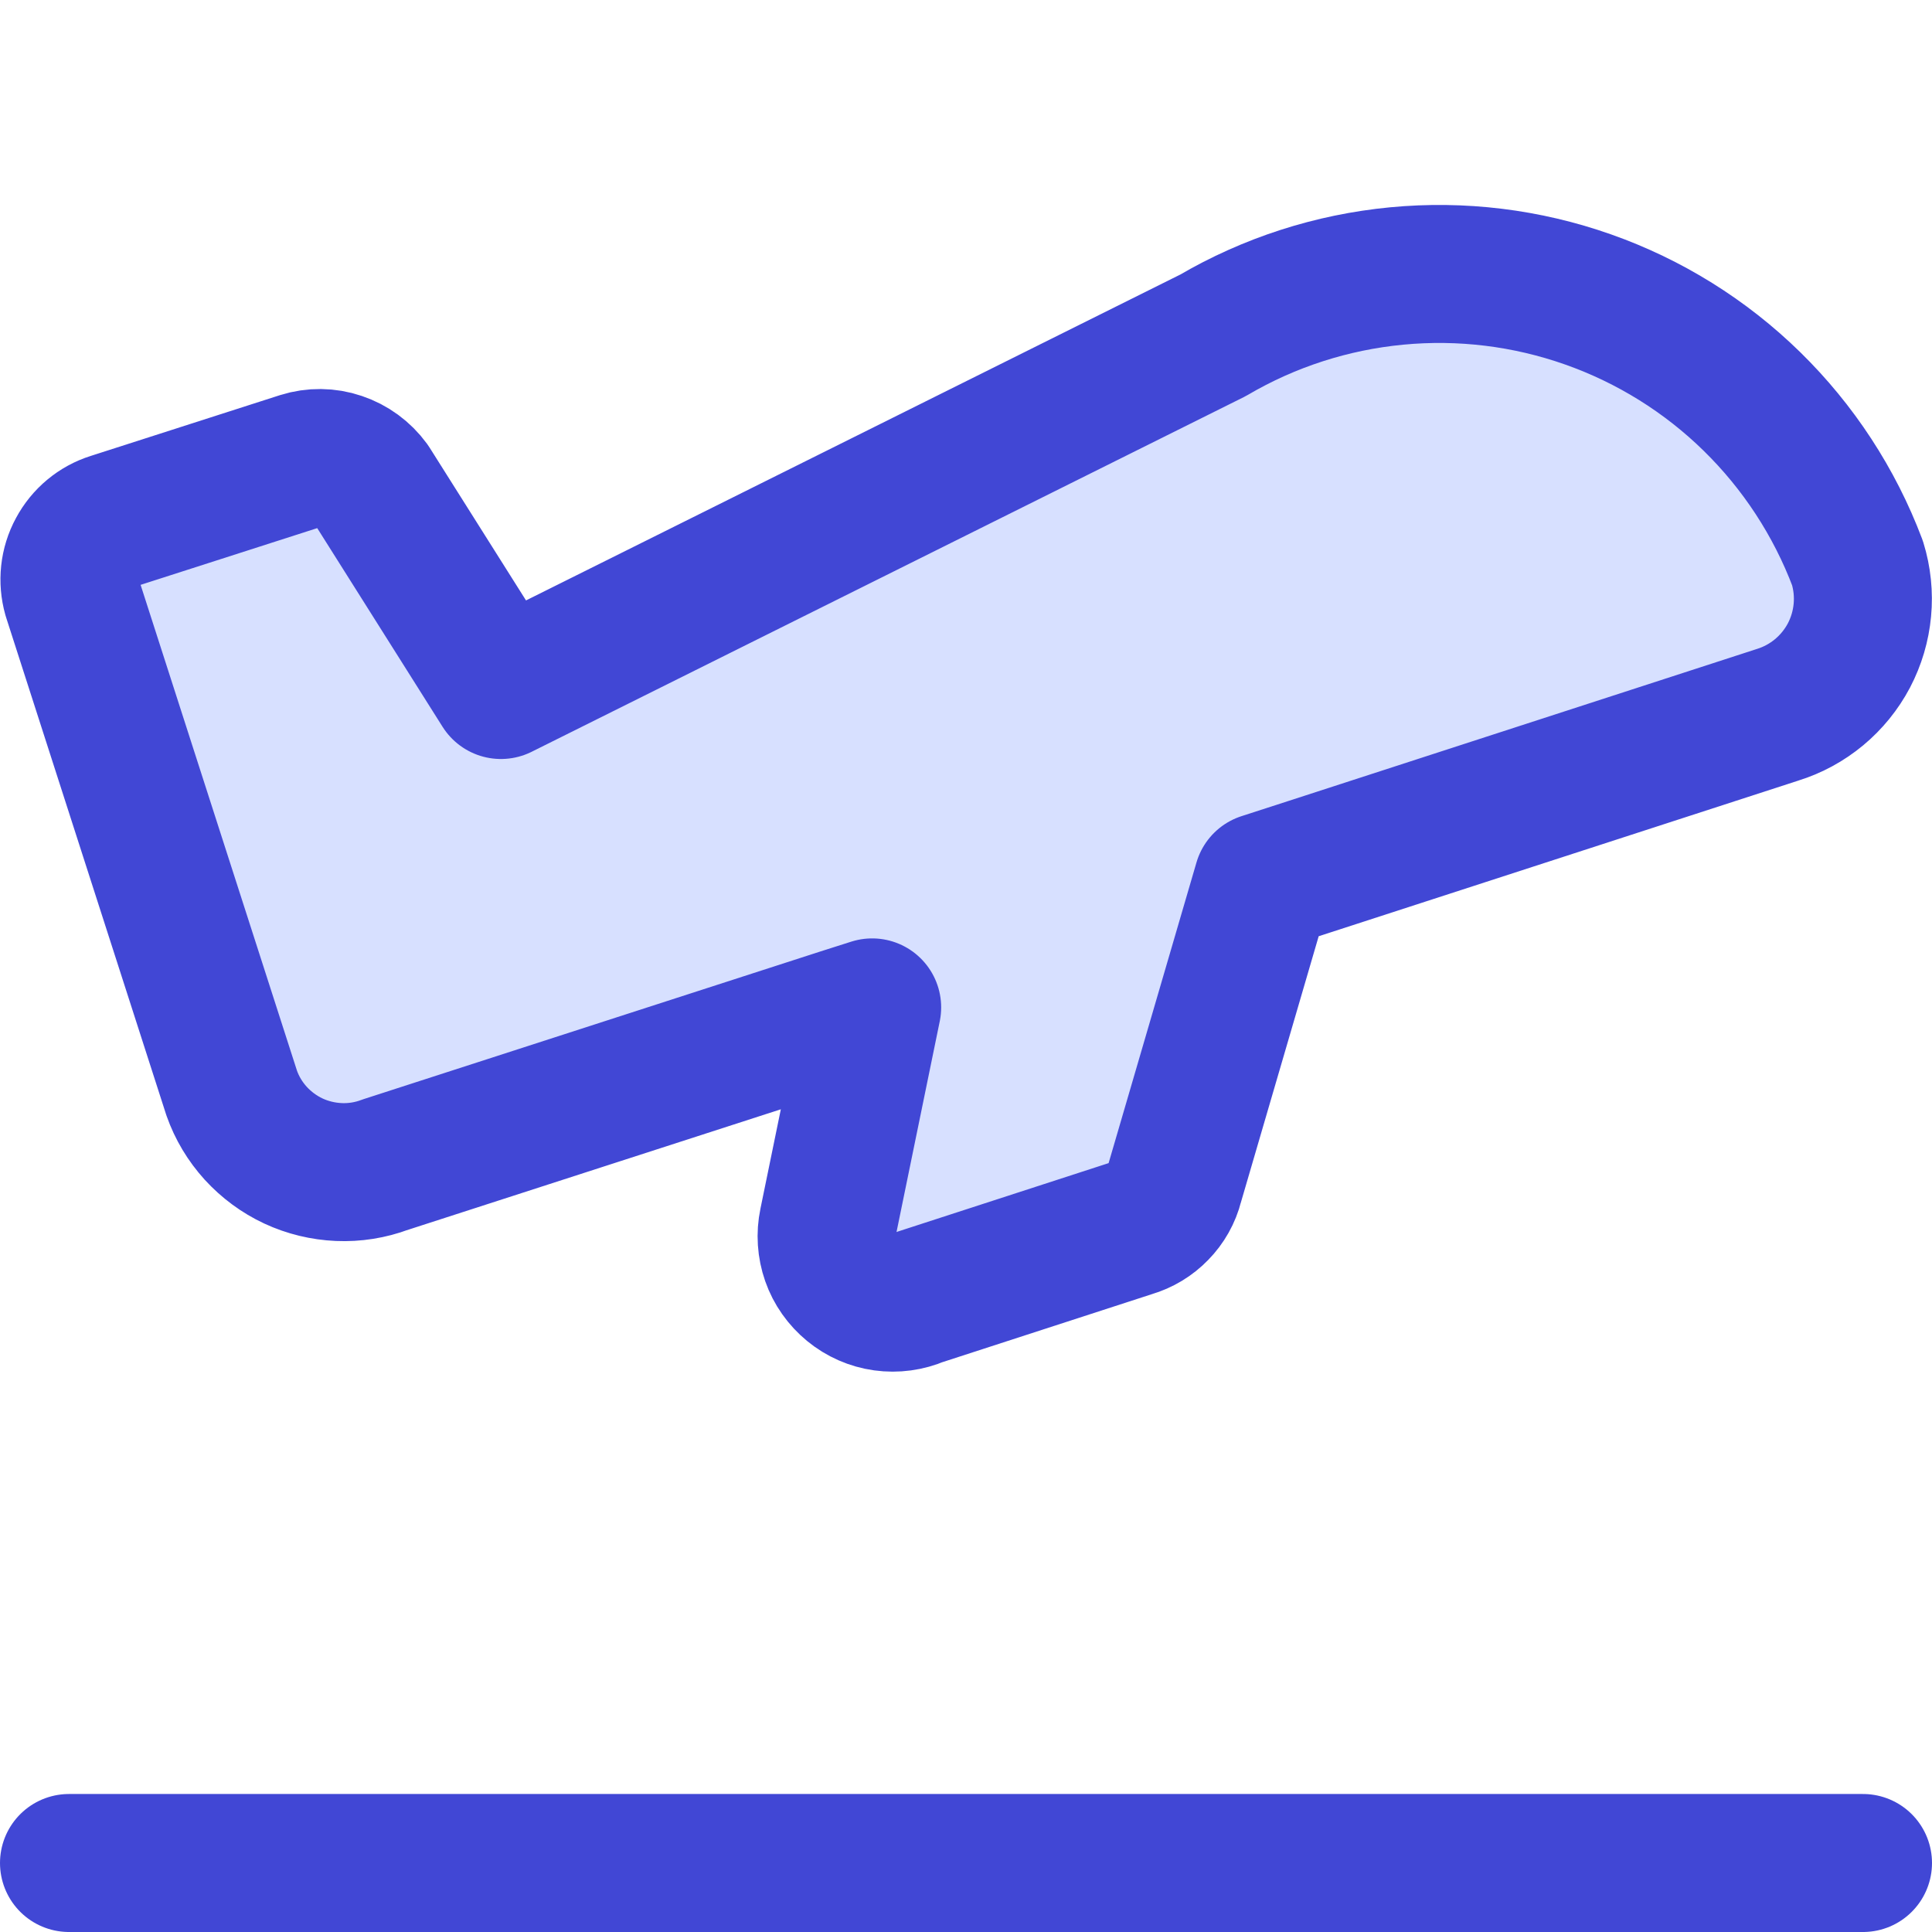
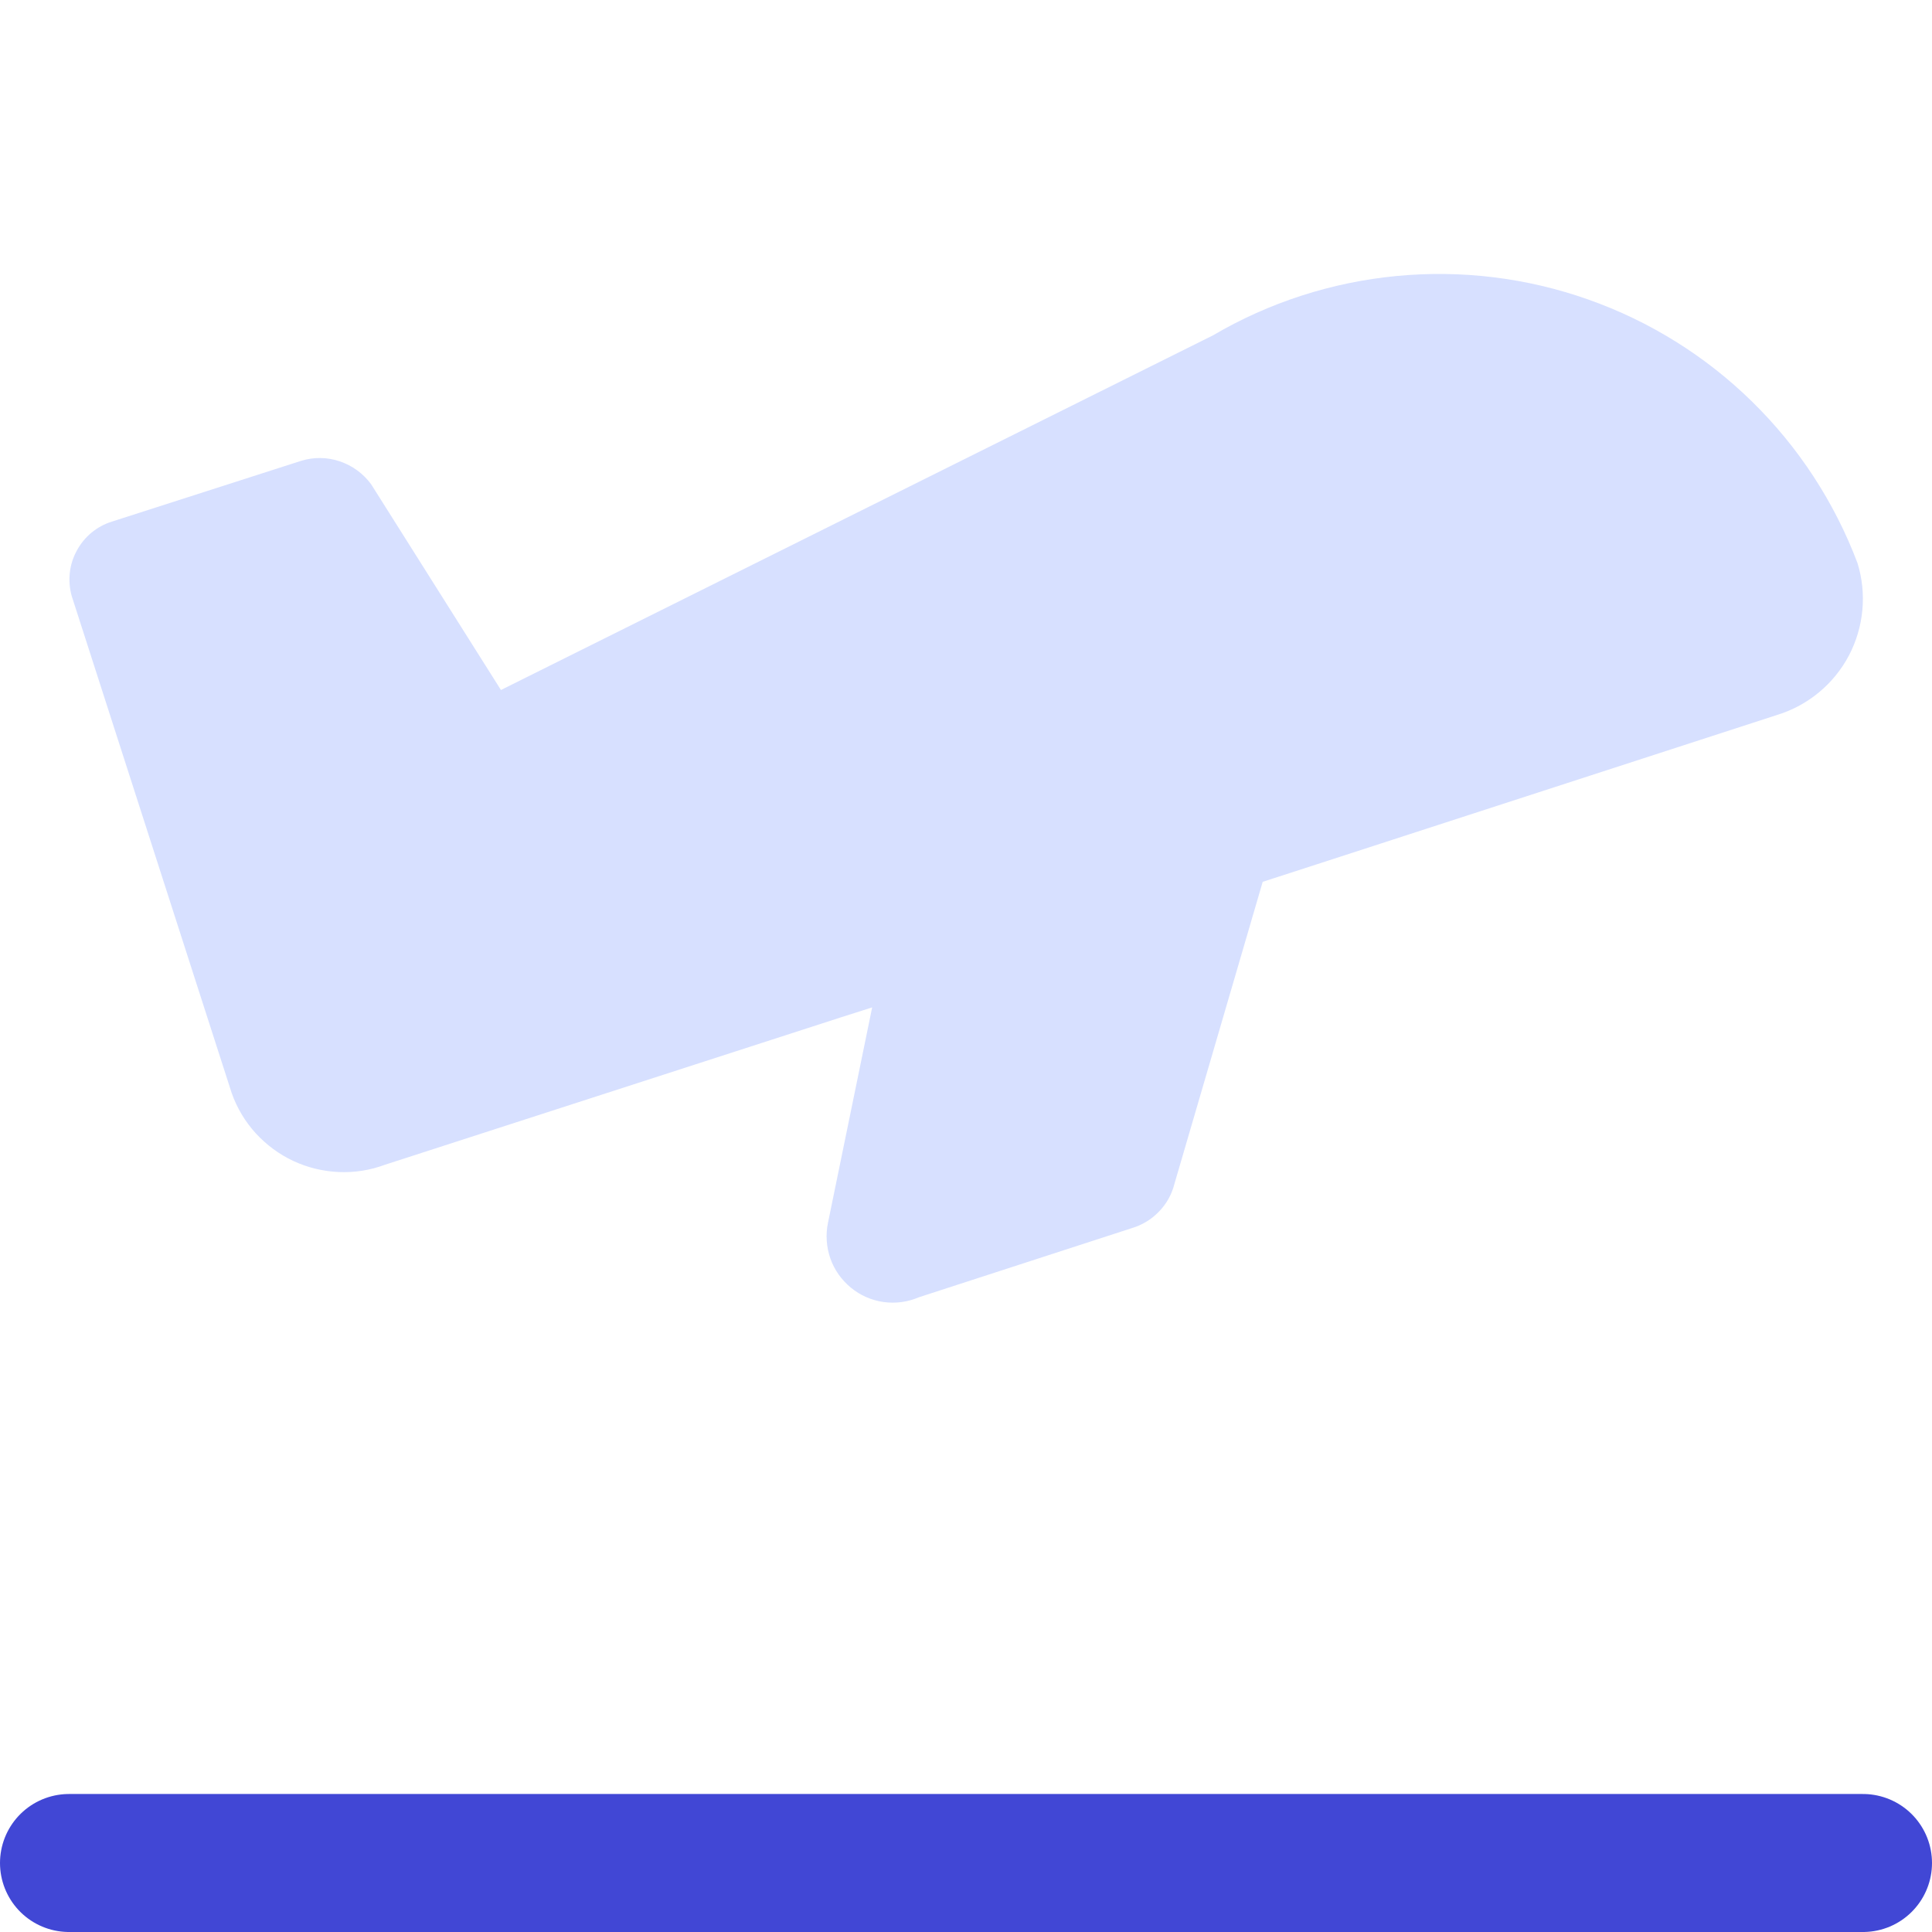
<svg xmlns="http://www.w3.org/2000/svg" fill="none" viewBox="0 0 14 14" id="Take-Off--Streamline-Core">
  <desc>
    Take Off Streamline Icon: https://streamlinehq.com
  </desc>
  <g id="take-off--travel-plane-adventure-airplane-take-off-airport">
    <path id="Vector" fill="#d7e0ff" d="M0.81 3.78 2.18 3.34c0.092 -0.029 0.191 -0.028 0.282 0.003 0.092 0.031 0.171 0.089 0.228 0.167L3.63 5l5.16 -2.57c0.407 -0.239 0.861 -0.385 1.33 -0.43 0.47 -0.045 0.943 0.013 1.388 0.17 0.445 0.157 0.85 0.409 1.187 0.739 0.337 0.33 0.598 0.729 0.765 1.171 0.069 0.223 0.046 0.464 -0.062 0.67 -0.109 0.206 -0.295 0.361 -0.518 0.43l-3.39 1.1 -0.34 0.11 -0.64 2.19c-0.019 0.076 -0.058 0.145 -0.113 0.201 -0.054 0.056 -0.122 0.097 -0.197 0.119l-1.54 0.5c-0.081 0.035 -0.17 0.047 -0.257 0.035 -0.087 -0.012 -0.169 -0.048 -0.237 -0.104 -0.068 -0.056 -0.12 -0.129 -0.149 -0.212C5.988 9.036 5.982 8.946 6 8.86l0.32 -1.56 -0.22 0.07 -3.31 1.07c-0.107 0.04 -0.221 0.058 -0.335 0.053 -0.114 -0.005 -0.226 -0.032 -0.329 -0.08 -0.103 -0.048 -0.196 -0.117 -0.273 -0.201 -0.077 -0.085 -0.136 -0.183 -0.174 -0.291L0.52 4.32c-0.031 -0.11 -0.019 -0.228 0.036 -0.329 0.054 -0.101 0.145 -0.177 0.254 -0.211Z" stroke-width="1" />
-     <path id="Vector_2" stroke="#4147d5" stroke-linecap="round" stroke-linejoin="round" d="M0.81 3.78 2.18 3.34c0.092 -0.029 0.191 -0.028 0.282 0.003 0.092 0.031 0.171 0.089 0.228 0.167L3.63 5l5.16 -2.57c0.407 -0.239 0.861 -0.385 1.33 -0.43 0.47 -0.045 0.943 0.013 1.388 0.17 0.445 0.157 0.85 0.409 1.187 0.739 0.337 0.33 0.598 0.729 0.765 1.171 0.069 0.223 0.046 0.464 -0.062 0.67 -0.109 0.206 -0.295 0.361 -0.518 0.43l-3.39 1.1 -0.34 0.11 -0.64 2.19c-0.019 0.076 -0.058 0.145 -0.113 0.201 -0.054 0.056 -0.122 0.097 -0.197 0.119l-1.54 0.5c-0.081 0.035 -0.17 0.047 -0.257 0.035 -0.087 -0.012 -0.169 -0.048 -0.237 -0.104 -0.068 -0.056 -0.12 -0.129 -0.149 -0.212C5.988 9.036 5.982 8.946 6 8.86l0.32 -1.56 -0.22 0.07 -3.31 1.07c-0.107 0.04 -0.221 0.058 -0.335 0.053 -0.114 -0.005 -0.226 -0.032 -0.329 -0.08 -0.103 -0.048 -0.196 -0.117 -0.273 -0.201 -0.077 -0.085 -0.136 -0.183 -0.174 -0.291L0.52 4.32c-0.031 -0.11 -0.019 -0.228 0.036 -0.329 0.054 -0.101 0.145 -0.177 0.254 -0.211v0Z" stroke-width="1" />
    <path id="Vector_3" stroke="#4147d5" stroke-linecap="round" stroke-linejoin="round" d="M13.5 13.5H0.5" stroke-width="1" />
  </g>
</svg>